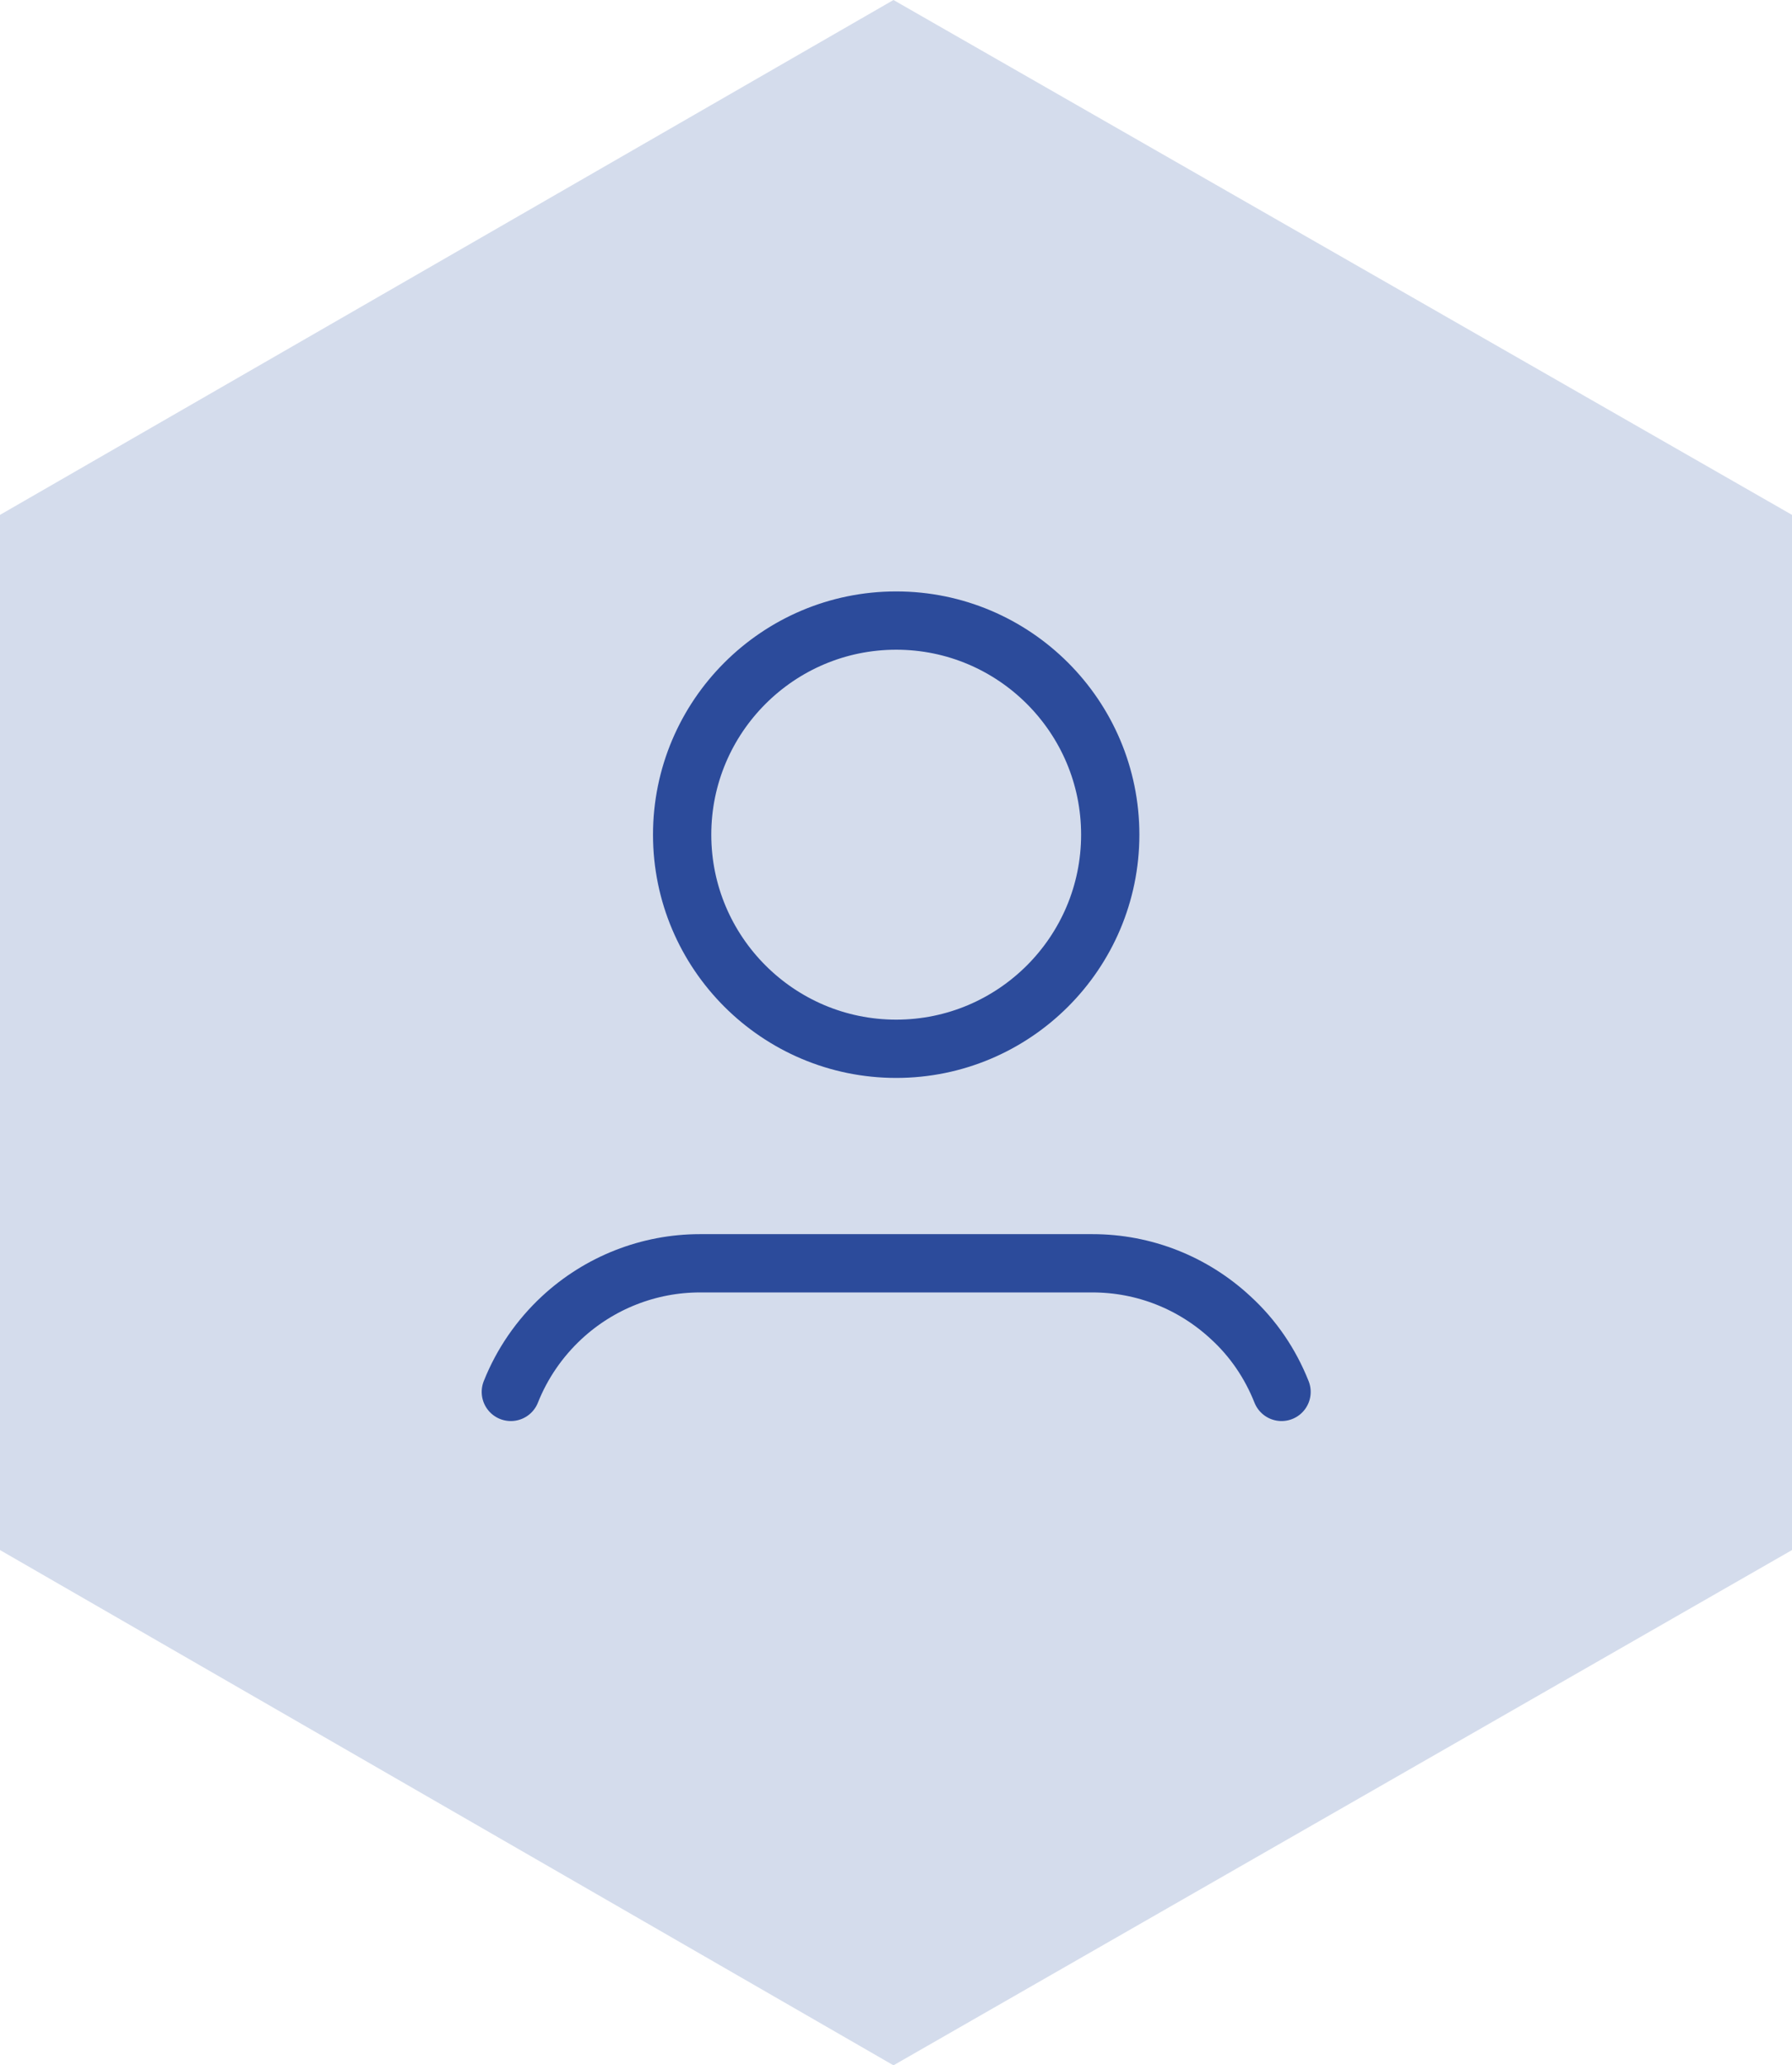
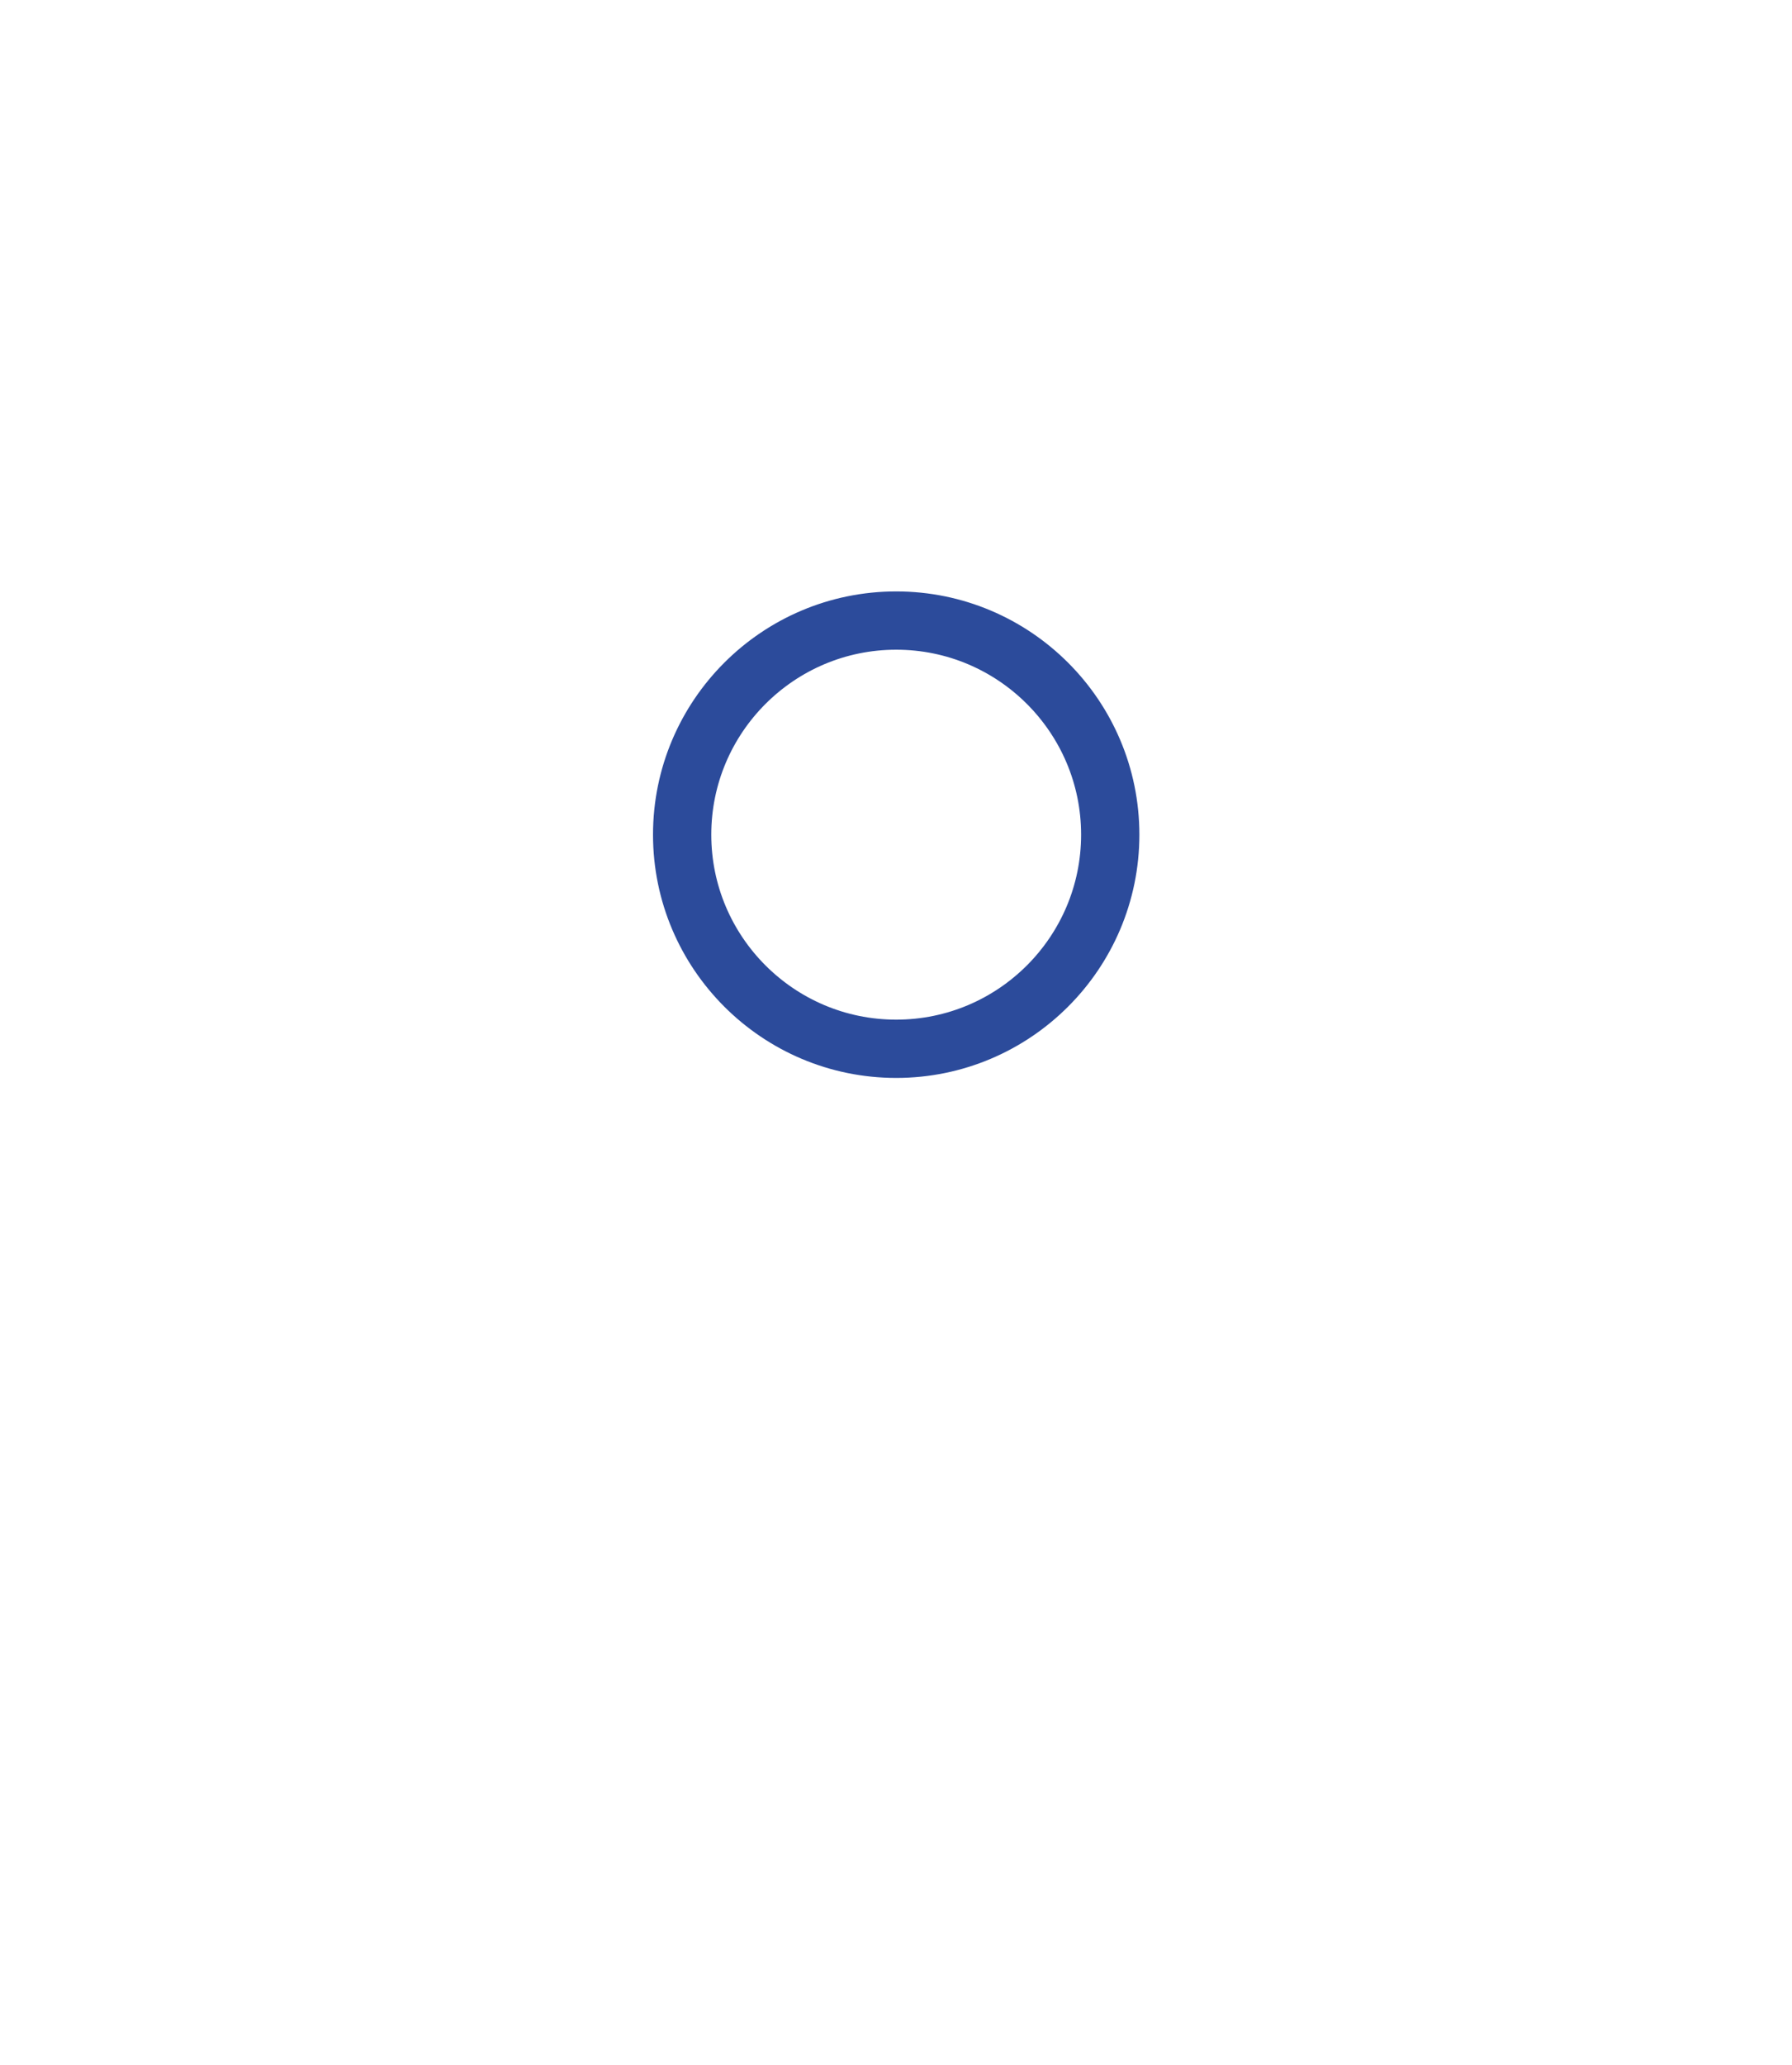
<svg xmlns="http://www.w3.org/2000/svg" id="Vrstva_2" viewBox="0 0 46.13 53.15">
  <defs>
    <style>.cls-1{fill:none;stroke:#2c4b9b;stroke-linecap:round;stroke-linejoin:round;stroke-width:1.5px;}.cls-2{fill:#d4dcec;}</style>
  </defs>
  <g id="Vrstva_2-2">
    <g id="Vrstva_1-2">
-       <polygon class="cls-2" points="23 0 0 13.25 0 39.89 23 53.15 46.13 39.89 46.13 13.25 23 0" />
-     </g>
+       </g>
  </g>
  <g id="Vrstva_1-2">
    <g>
      <path class="cls-1" d="m23.07,15.97c3.04,0,5.51,2.47,5.51,5.51s-2.47,5.51-5.51,5.51-5.51-2.47-5.51-5.51,2.47-5.51,5.51-5.51" />
-       <path class="cls-1" d="m32.99,35.82c-.29-.73-.73-1.38-1.31-1.91h0c-.97-.9-2.23-1.4-3.56-1.4h-10.1c-1.32,0-2.59.5-3.56,1.4h0c-.57.53-1.02,1.18-1.31,1.91" />
    </g>
  </g>
</svg>